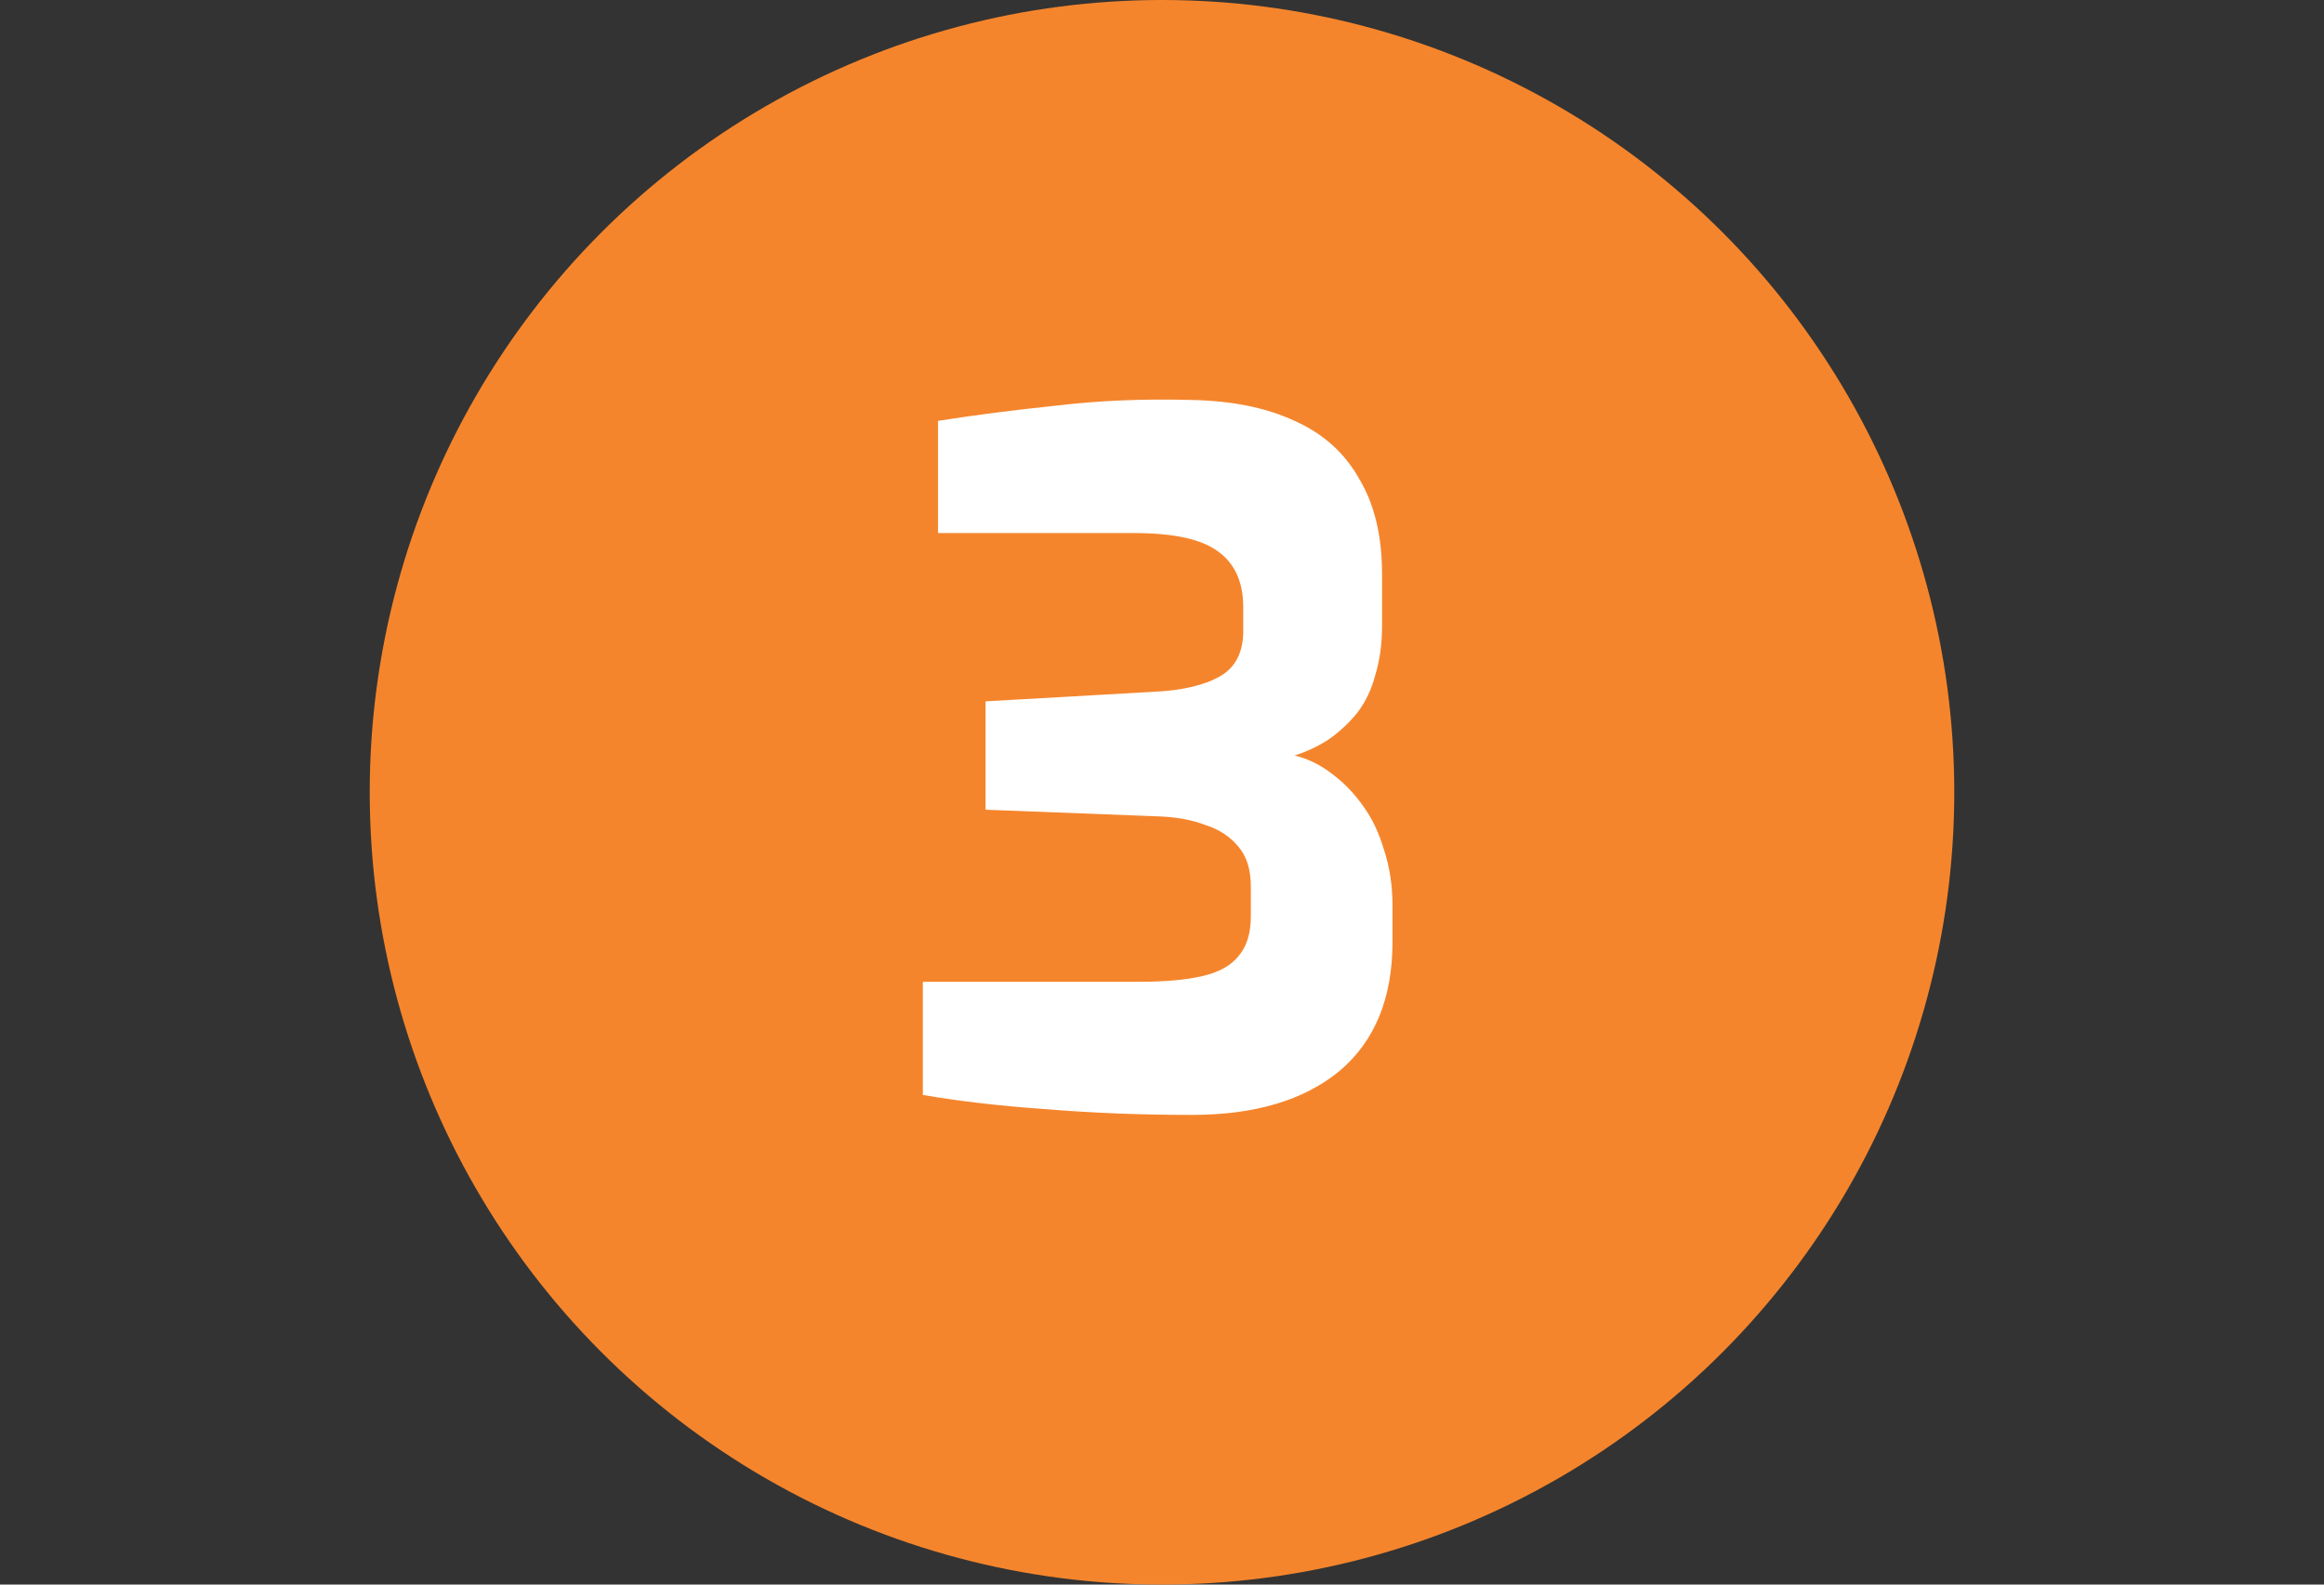
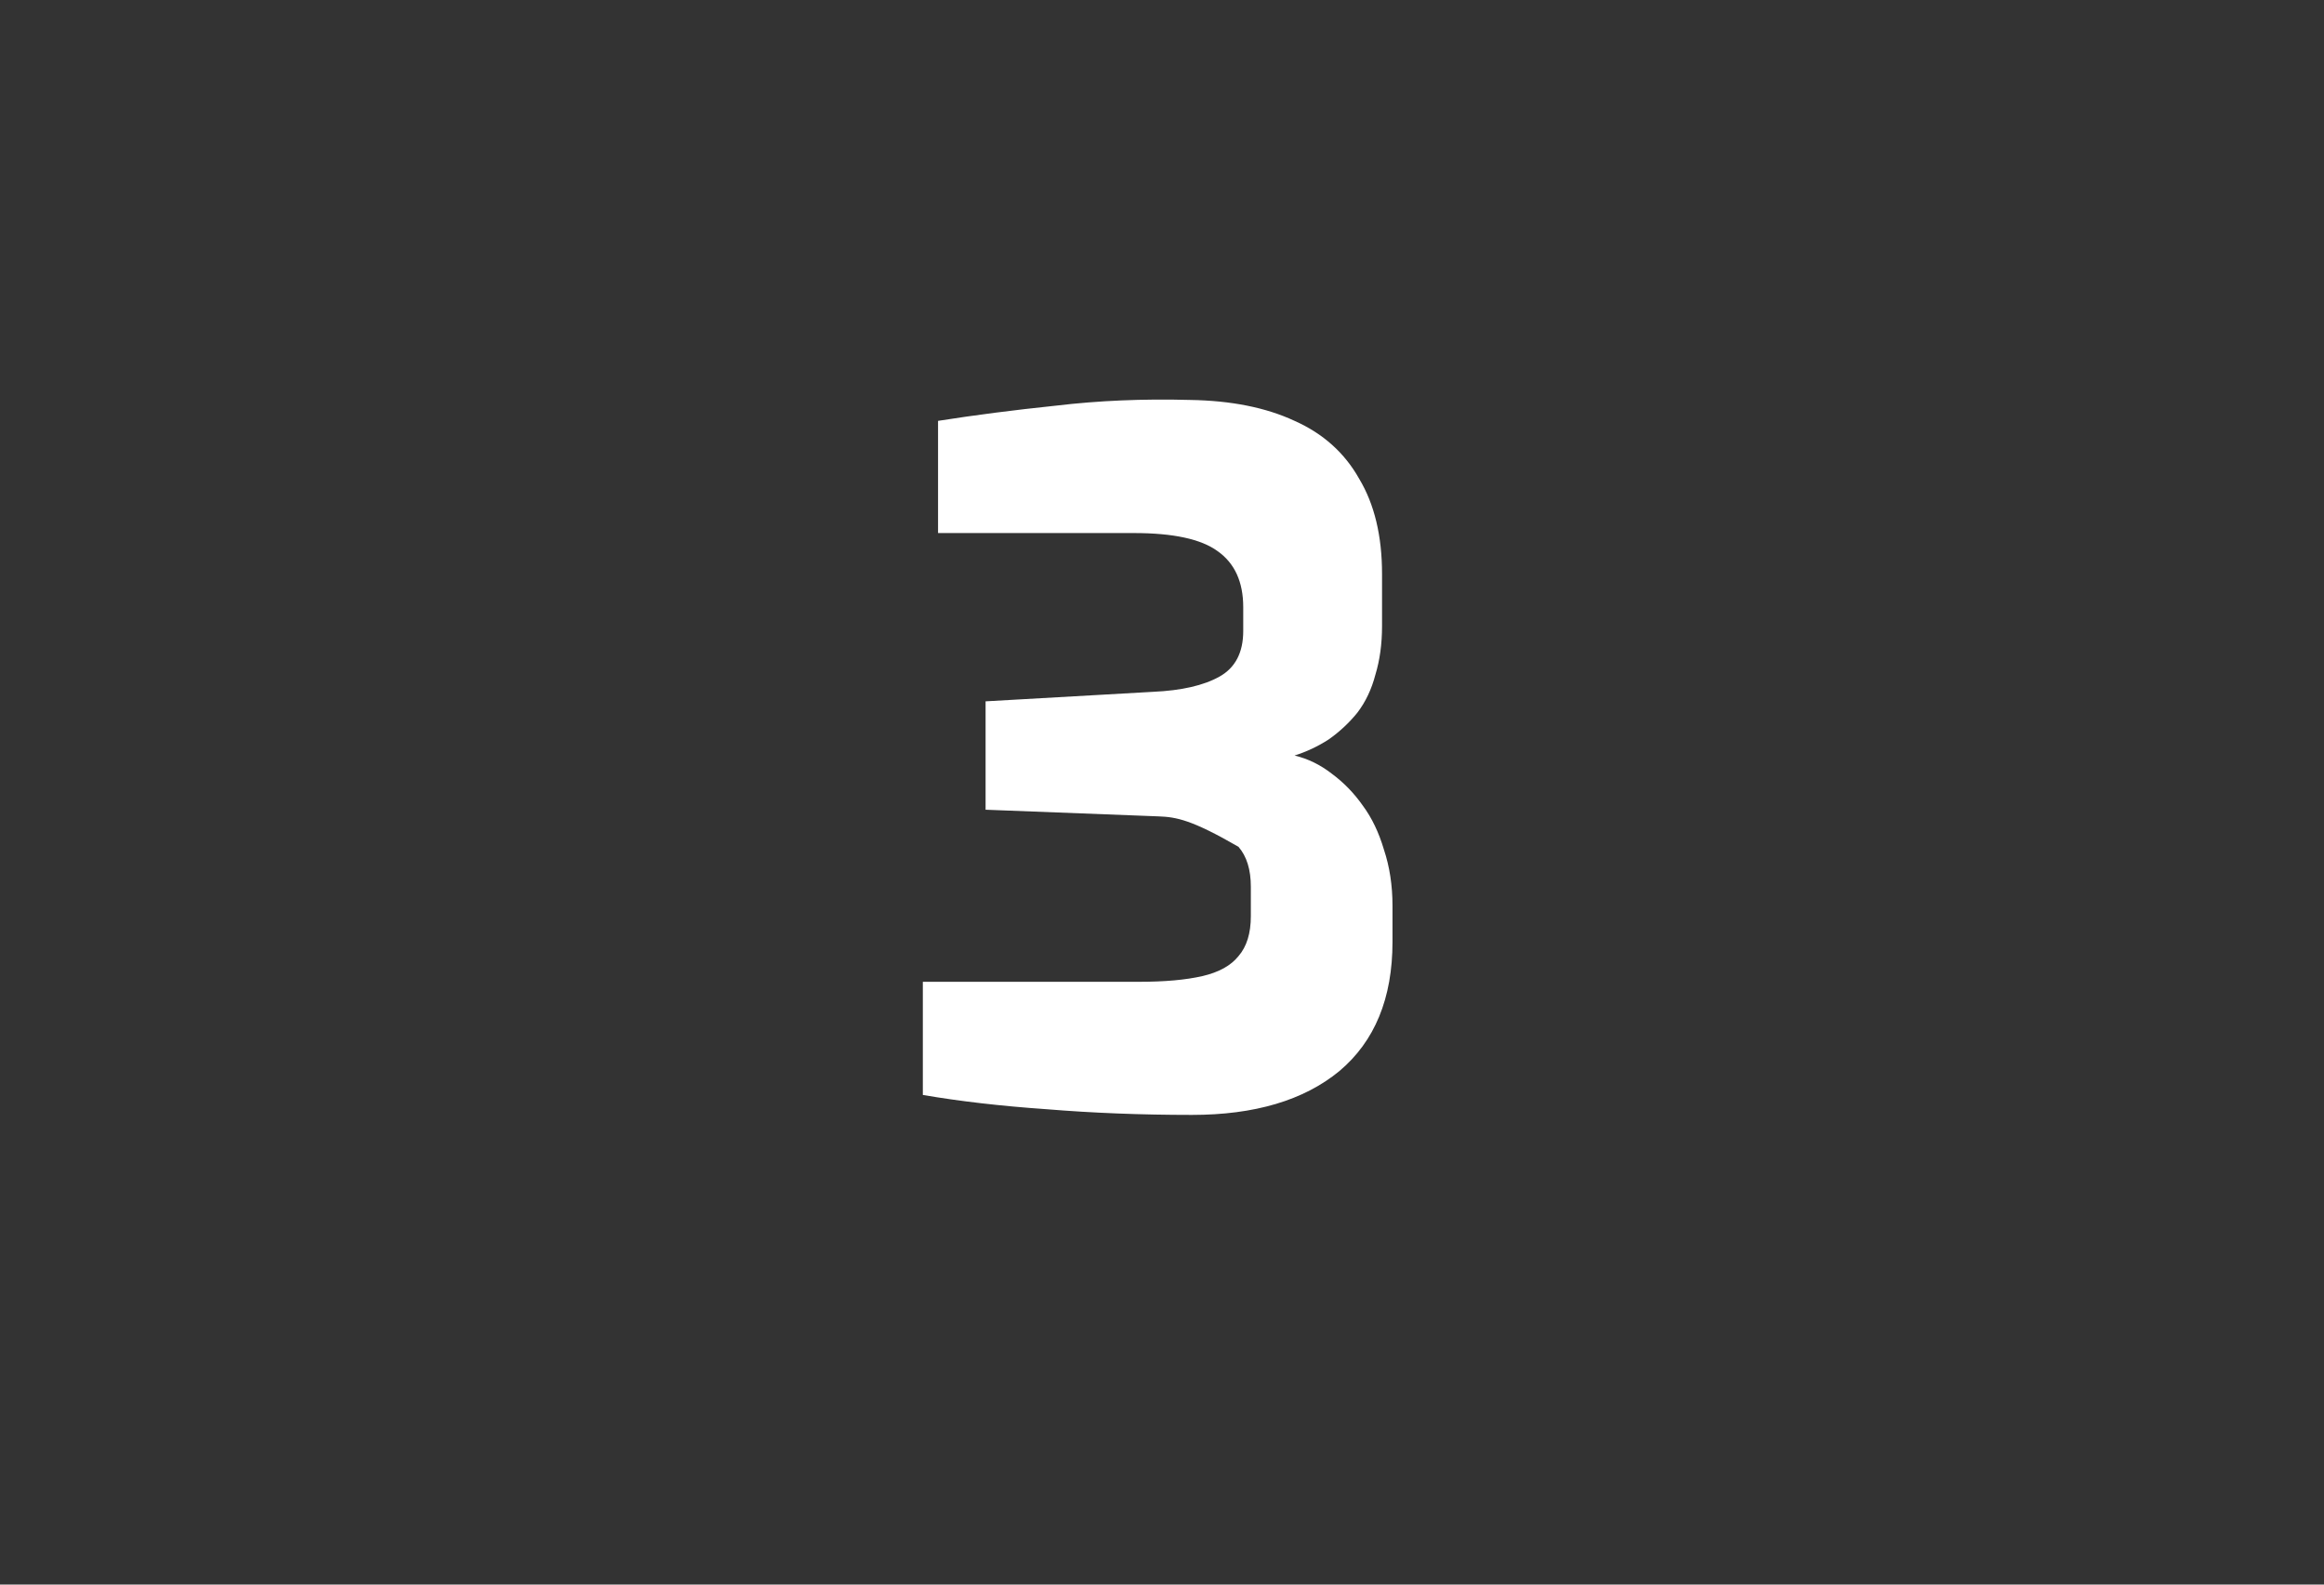
<svg xmlns="http://www.w3.org/2000/svg" width="44" height="30" viewBox="0 0 44 30" fill="none">
  <rect x="0" y="0" width="44" height="30" fill="#333333" stroke="none" />
-   <circle cx="22" cy="15" r="15" fill="#F5852C" />
-   <path d="M22.566 21.108C21.606 21.108 20.688 21.072 19.812 21C18.948 20.94 18.168 20.85 17.472 20.73V18.588H21.558C22.05 18.588 22.452 18.552 22.764 18.48C23.076 18.408 23.304 18.282 23.448 18.102C23.604 17.922 23.682 17.67 23.682 17.346V16.788C23.682 16.464 23.604 16.212 23.448 16.032C23.292 15.84 23.082 15.702 22.818 15.618C22.566 15.522 22.272 15.468 21.936 15.456L18.66 15.33V13.278L21.828 13.098C22.368 13.074 22.788 12.978 23.088 12.81C23.388 12.642 23.538 12.354 23.538 11.946V11.496C23.538 11.016 23.376 10.662 23.052 10.434C22.74 10.206 22.212 10.092 21.468 10.092H17.76V7.968C18.444 7.86 19.188 7.764 19.992 7.68C20.796 7.584 21.642 7.548 22.53 7.572C23.31 7.584 23.97 7.716 24.51 7.968C25.05 8.208 25.458 8.574 25.734 9.066C26.022 9.546 26.166 10.146 26.166 10.866V11.856C26.166 12.192 26.124 12.498 26.04 12.774C25.968 13.05 25.854 13.29 25.698 13.494C25.542 13.686 25.362 13.854 25.158 13.998C24.954 14.13 24.738 14.232 24.51 14.304C24.762 14.364 24.996 14.478 25.212 14.646C25.44 14.814 25.638 15.018 25.806 15.258C25.974 15.486 26.106 15.762 26.202 16.086C26.31 16.41 26.364 16.764 26.364 17.148V17.832C26.364 18.9 26.028 19.716 25.356 20.28C24.684 20.832 23.754 21.108 22.566 21.108Z" fill="white" />
+   <path d="M22.566 21.108C21.606 21.108 20.688 21.072 19.812 21C18.948 20.94 18.168 20.85 17.472 20.73V18.588H21.558C22.05 18.588 22.452 18.552 22.764 18.48C23.076 18.408 23.304 18.282 23.448 18.102C23.604 17.922 23.682 17.67 23.682 17.346V16.788C23.682 16.464 23.604 16.212 23.448 16.032C22.566 15.522 22.272 15.468 21.936 15.456L18.66 15.33V13.278L21.828 13.098C22.368 13.074 22.788 12.978 23.088 12.81C23.388 12.642 23.538 12.354 23.538 11.946V11.496C23.538 11.016 23.376 10.662 23.052 10.434C22.74 10.206 22.212 10.092 21.468 10.092H17.76V7.968C18.444 7.86 19.188 7.764 19.992 7.68C20.796 7.584 21.642 7.548 22.53 7.572C23.31 7.584 23.97 7.716 24.51 7.968C25.05 8.208 25.458 8.574 25.734 9.066C26.022 9.546 26.166 10.146 26.166 10.866V11.856C26.166 12.192 26.124 12.498 26.04 12.774C25.968 13.05 25.854 13.29 25.698 13.494C25.542 13.686 25.362 13.854 25.158 13.998C24.954 14.13 24.738 14.232 24.51 14.304C24.762 14.364 24.996 14.478 25.212 14.646C25.44 14.814 25.638 15.018 25.806 15.258C25.974 15.486 26.106 15.762 26.202 16.086C26.31 16.41 26.364 16.764 26.364 17.148V17.832C26.364 18.9 26.028 19.716 25.356 20.28C24.684 20.832 23.754 21.108 22.566 21.108Z" fill="white" />
</svg>